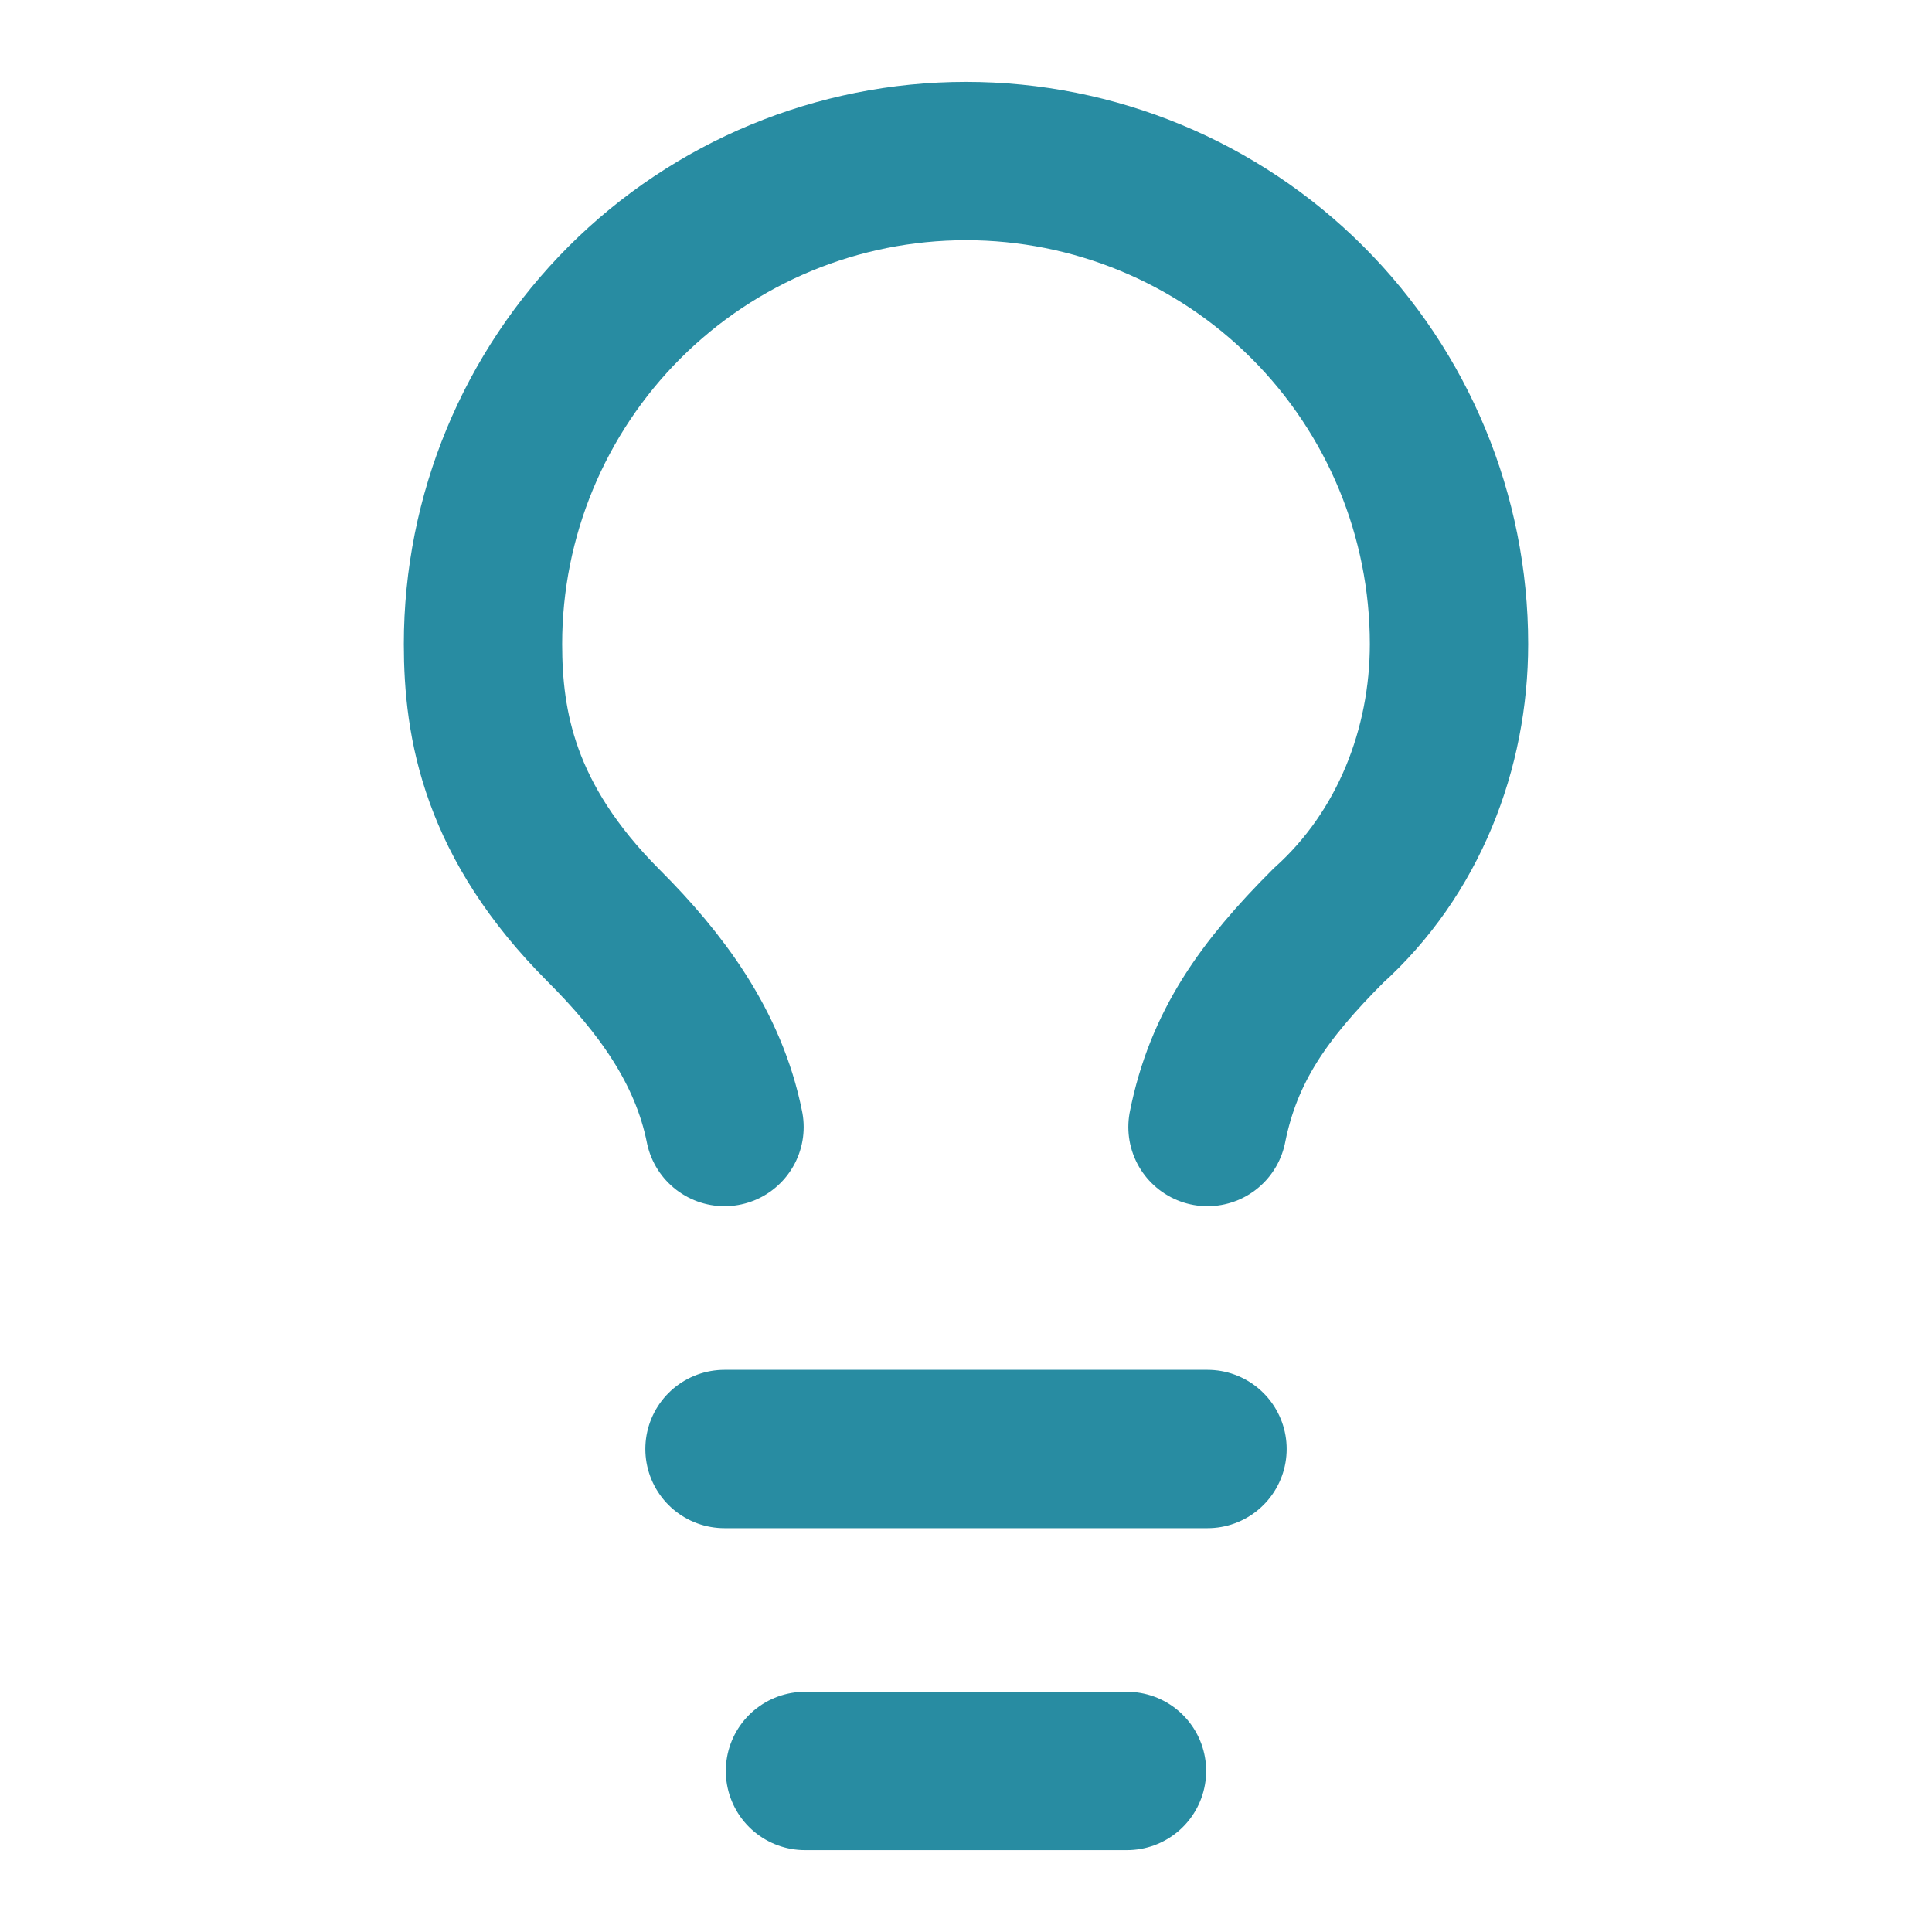
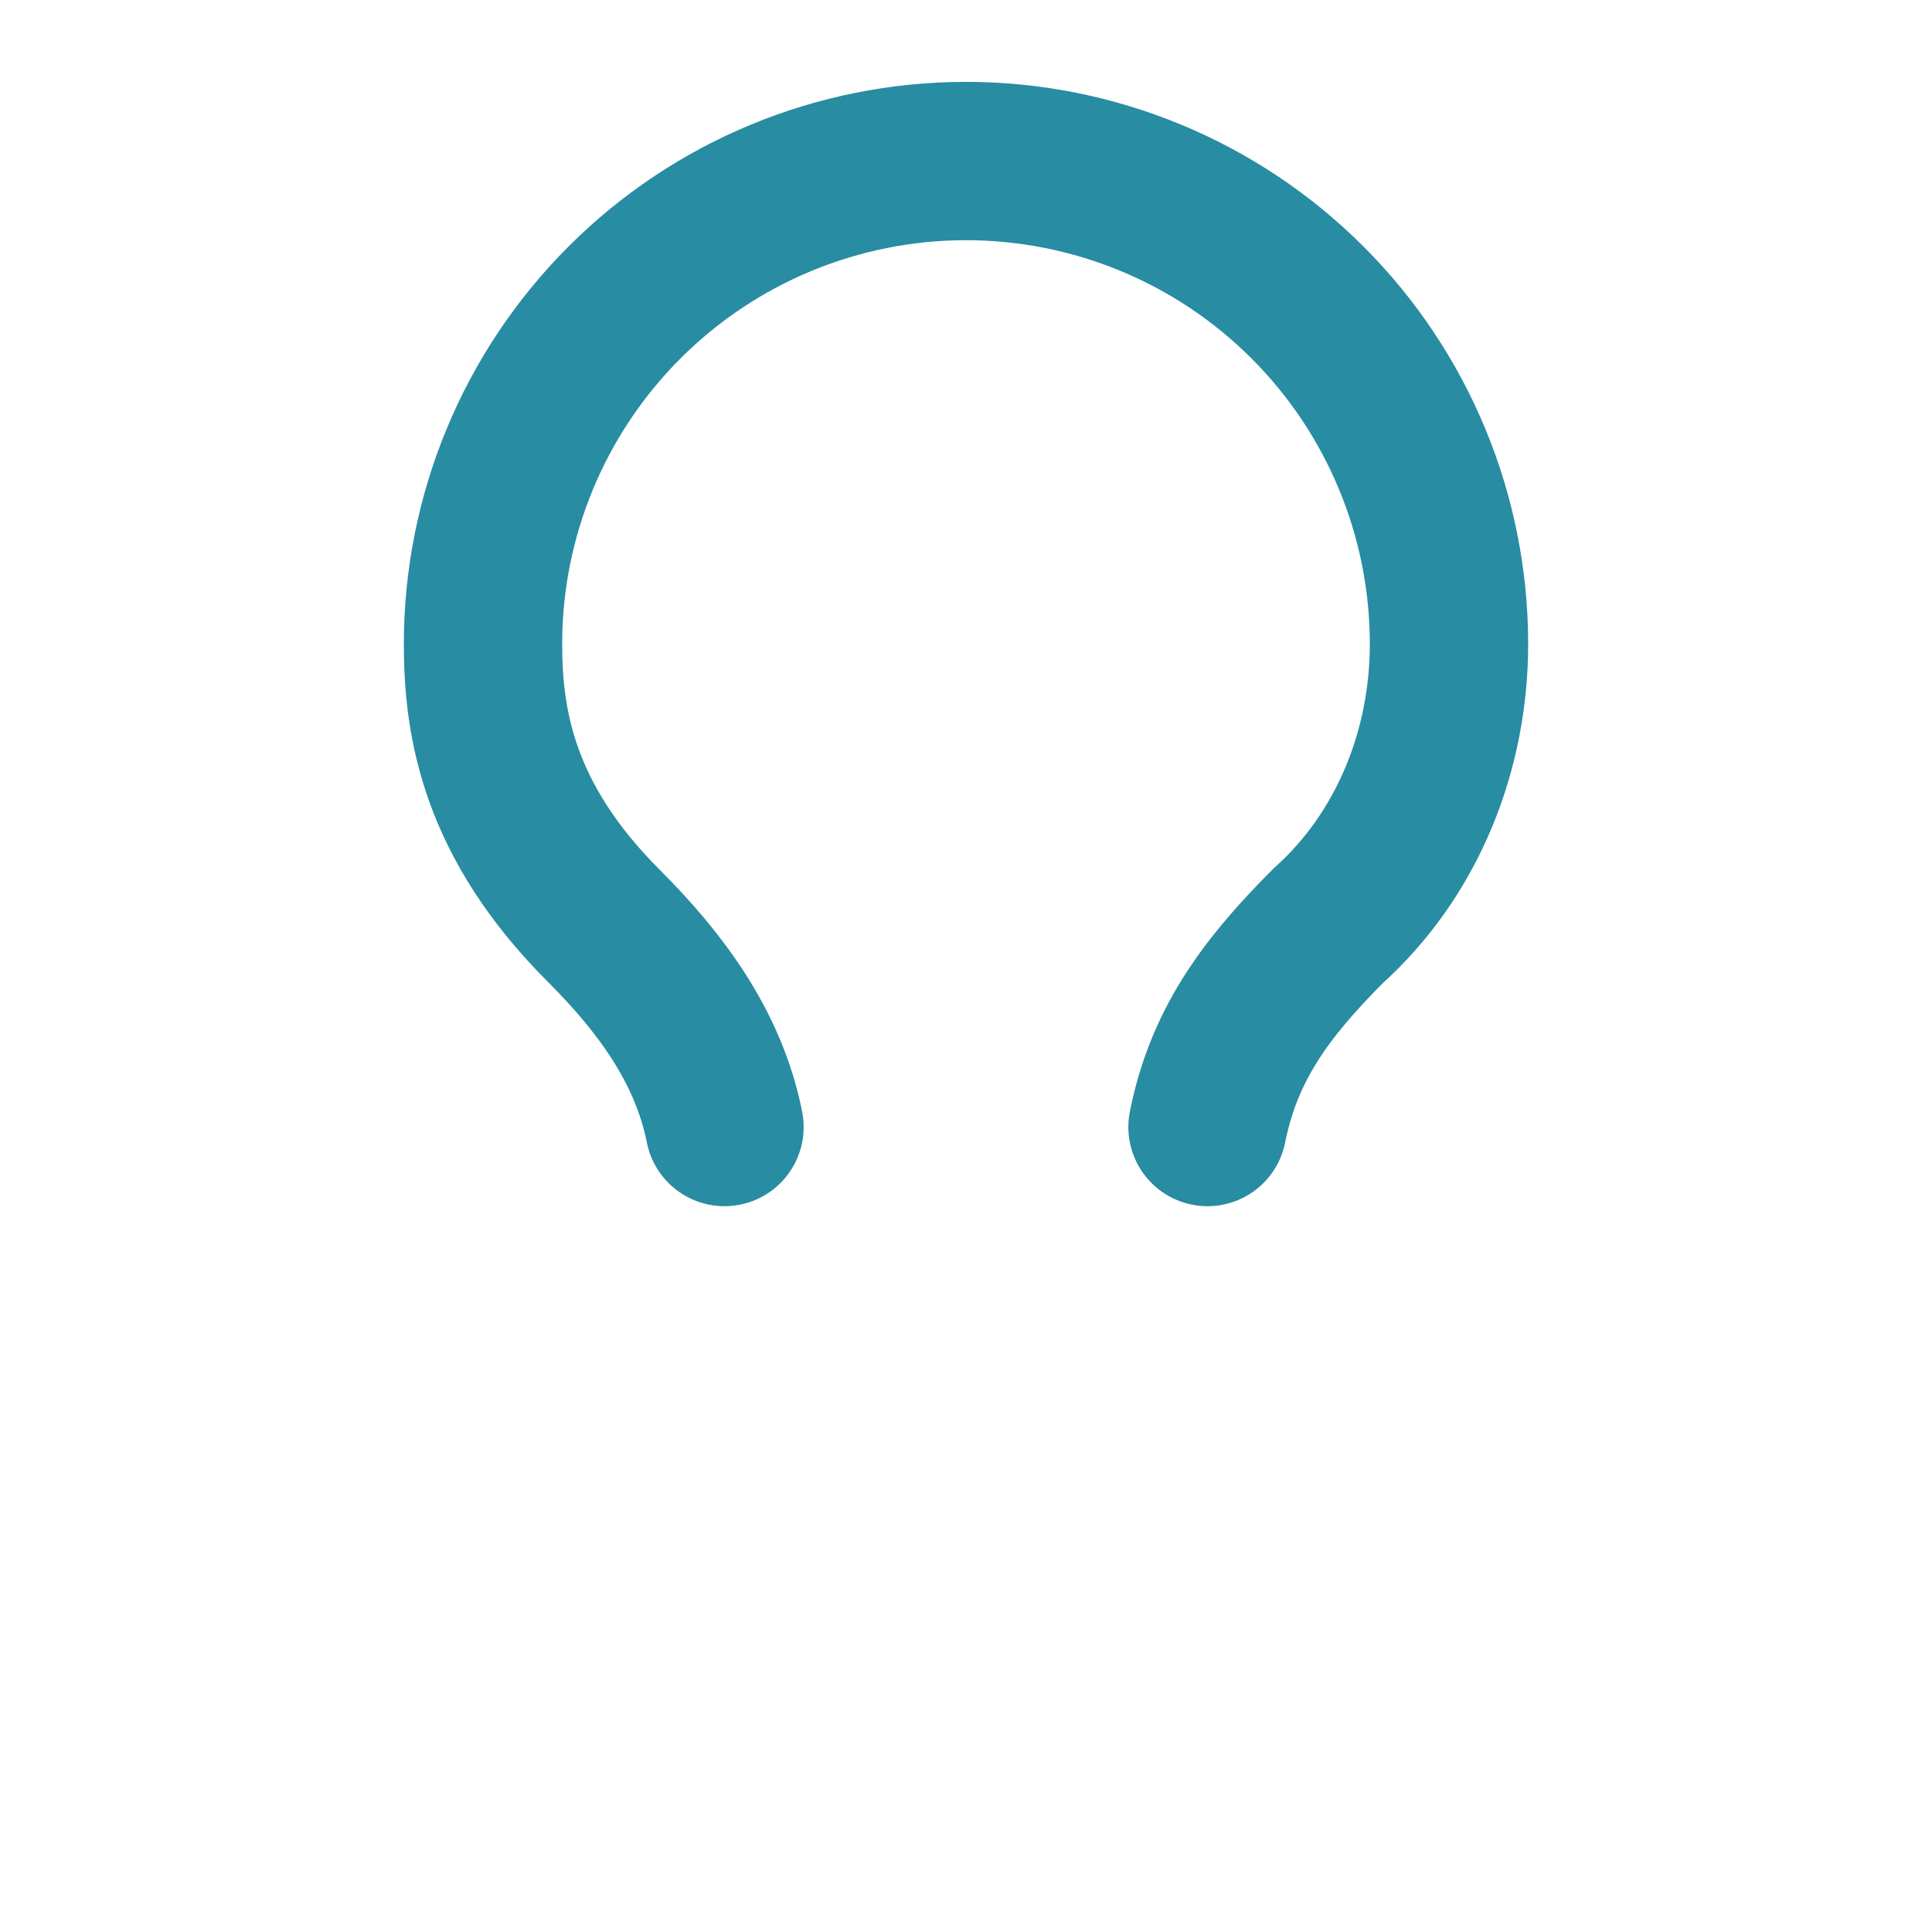
<svg xmlns="http://www.w3.org/2000/svg" fill="none" height="100%" overflow="visible" preserveAspectRatio="none" style="display: block;" viewBox="0 0 40 40" width="100%">
  <g id="Frame">
    <path d="M25 23.334C25.333 21.667 26.167 20.5 27.5 19.167C29.167 17.667 30 15.5 30 13.334C30 10.682 28.946 8.138 27.071 6.263C25.196 4.387 22.652 3.334 20 3.334C17.348 3.334 14.804 4.387 12.929 6.263C11.054 8.138 10 10.682 10 13.334C10 15 10.333 17 12.5 19.167C13.667 20.334 14.667 21.667 15 23.334" id="Vector" stroke="#288CA2" stroke-linecap="round" stroke-width="3.278" />
-     <path d="M15 30H25" id="Vector_2" stroke="#288CA2" stroke-linecap="round" stroke-width="3.278" />
-     <path d="M16.666 36.666H23.333" id="Vector_3" stroke="#288CA2" stroke-linecap="round" stroke-width="3.278" />
  </g>
</svg>